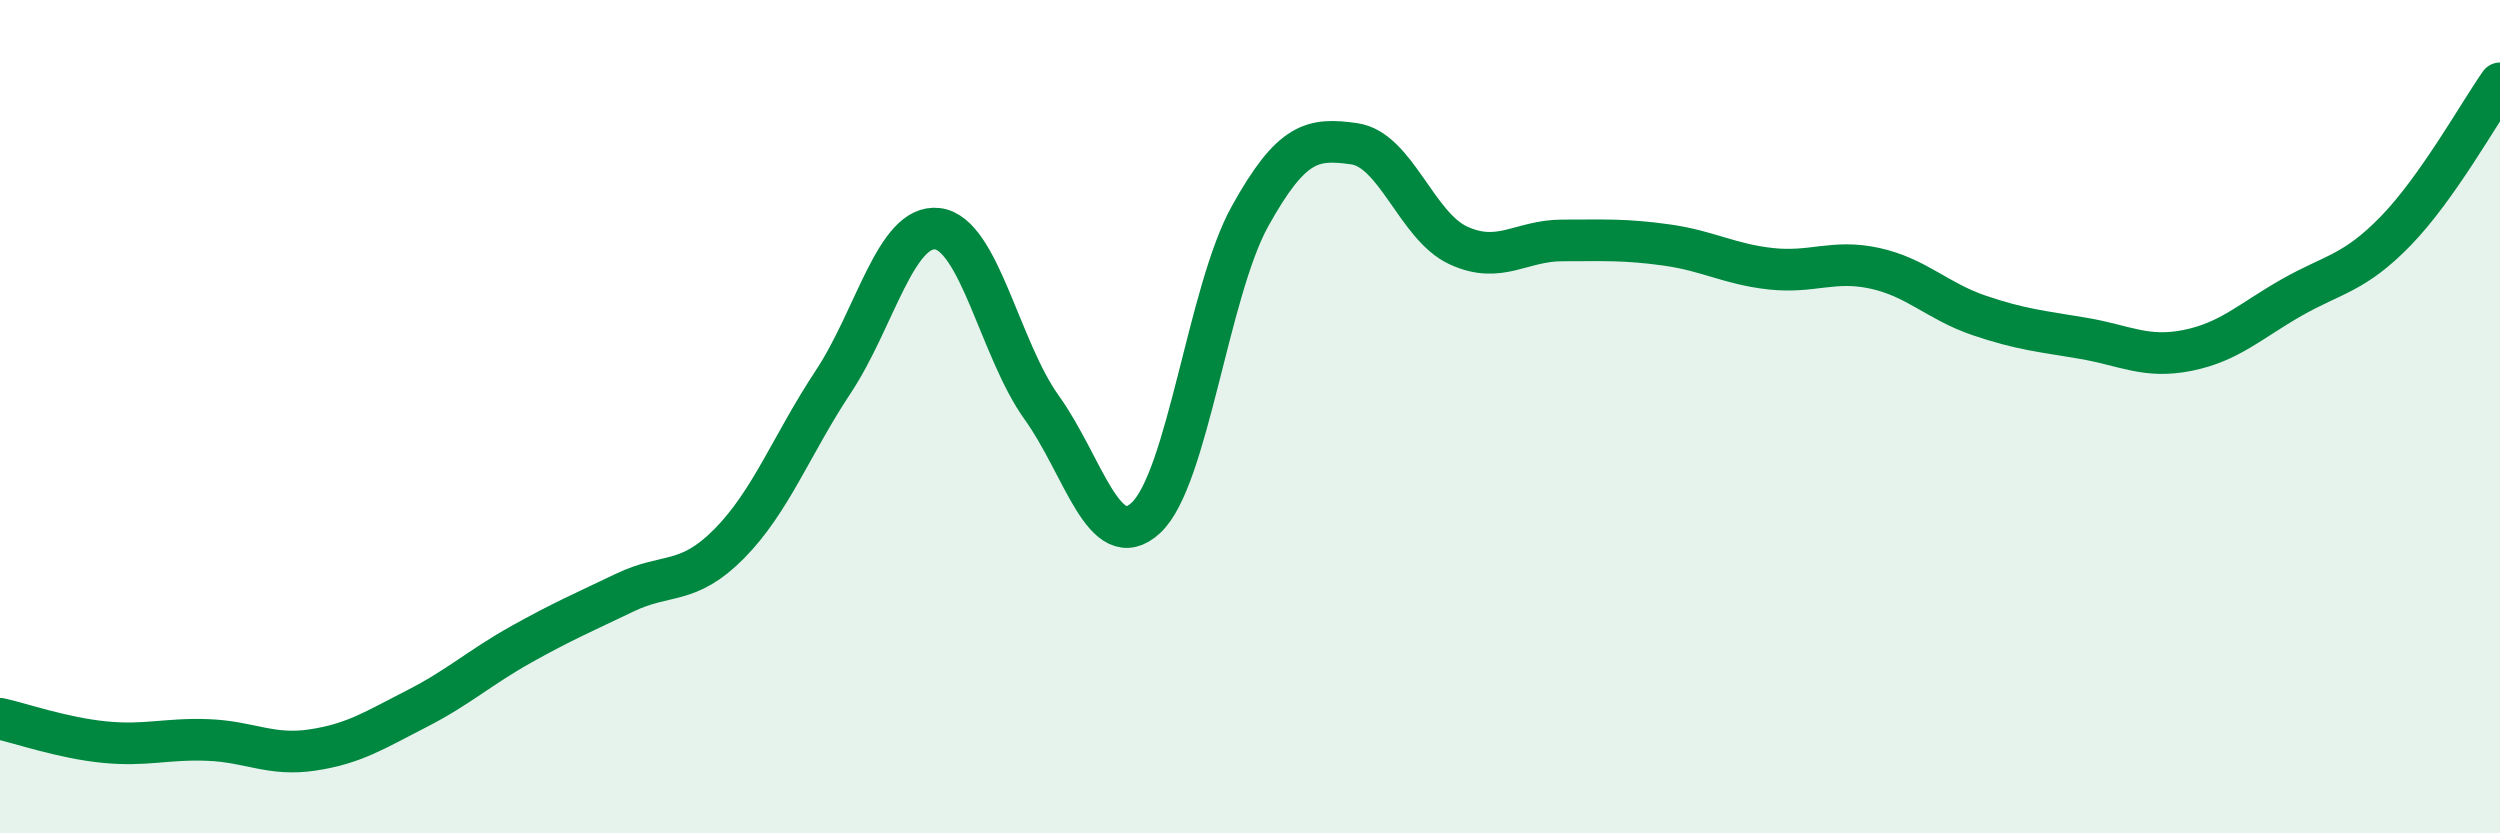
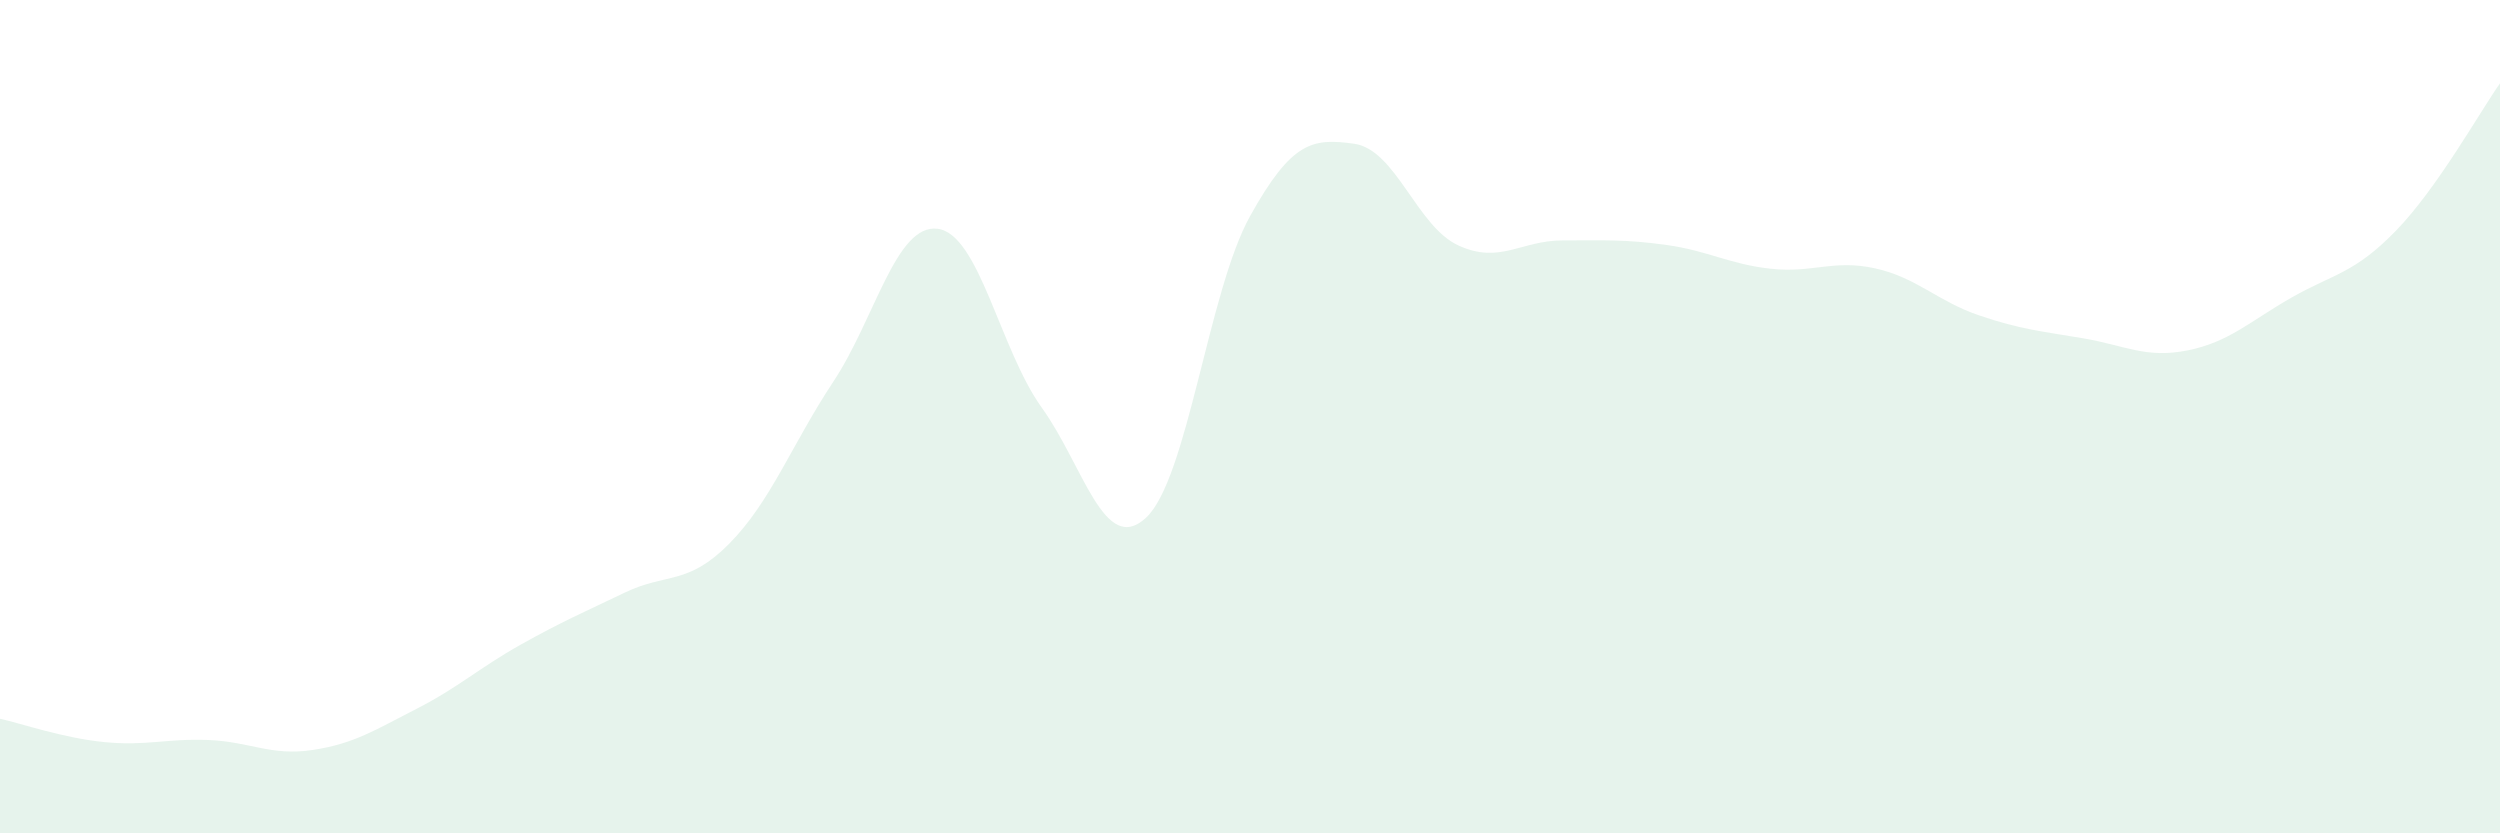
<svg xmlns="http://www.w3.org/2000/svg" width="60" height="20" viewBox="0 0 60 20">
  <path d="M 0,17.25 C 0.5,17.36 1.5,17.71 2.5,17.81 C 3.5,17.91 4,17.72 5,17.76 C 6,17.8 6.5,18.15 7.5,18 C 8.5,17.85 9,17.52 10,17.01 C 11,16.5 11.5,16.03 12.5,15.47 C 13.5,14.91 14,14.7 15,14.22 C 16,13.74 16.5,14.06 17.5,13.05 C 18.5,12.04 19,10.67 20,9.16 C 21,7.65 21.5,5.37 22.5,5.49 C 23.5,5.61 24,8.39 25,9.78 C 26,11.17 26.5,13.35 27.5,12.43 C 28.5,11.51 29,6.99 30,5.19 C 31,3.39 31.5,3.31 32.5,3.45 C 33.5,3.59 34,5.43 35,5.89 C 36,6.35 36.5,5.77 37.5,5.77 C 38.5,5.77 39,5.74 40,5.88 C 41,6.02 41.5,6.34 42.5,6.45 C 43.5,6.56 44,6.22 45,6.44 C 46,6.66 46.5,7.23 47.5,7.57 C 48.5,7.91 49,7.95 50,8.12 C 51,8.29 51.5,8.61 52.5,8.41 C 53.5,8.21 54,7.71 55,7.14 C 56,6.57 56.5,6.57 57.5,5.54 C 58.5,4.51 59.5,2.71 60,2L60 20L0 20Z" fill="#008740" opacity="0.1" stroke-linecap="round" stroke-linejoin="round" />
-   <path d="M 0,17.25 C 0.5,17.36 1.5,17.71 2.5,17.81 C 3.5,17.91 4,17.72 5,17.76 C 6,17.8 6.5,18.15 7.5,18 C 8.5,17.85 9,17.52 10,17.01 C 11,16.5 11.5,16.03 12.5,15.47 C 13.5,14.91 14,14.7 15,14.22 C 16,13.74 16.5,14.06 17.5,13.05 C 18.5,12.04 19,10.67 20,9.16 C 21,7.65 21.5,5.37 22.5,5.49 C 23.5,5.61 24,8.39 25,9.78 C 26,11.17 26.5,13.35 27.5,12.43 C 28.5,11.51 29,6.99 30,5.19 C 31,3.39 31.5,3.31 32.5,3.45 C 33.5,3.59 34,5.43 35,5.89 C 36,6.35 36.5,5.77 37.5,5.77 C 38.5,5.77 39,5.74 40,5.88 C 41,6.02 41.5,6.34 42.5,6.45 C 43.5,6.56 44,6.22 45,6.44 C 46,6.66 46.5,7.23 47.5,7.57 C 48.5,7.91 49,7.95 50,8.12 C 51,8.29 51.5,8.61 52.5,8.41 C 53.5,8.21 54,7.71 55,7.14 C 56,6.57 56.5,6.57 57.5,5.54 C 58.5,4.51 59.5,2.71 60,2" stroke="#008740" stroke-width="1" fill="none" stroke-linecap="round" stroke-linejoin="round" />
</svg>